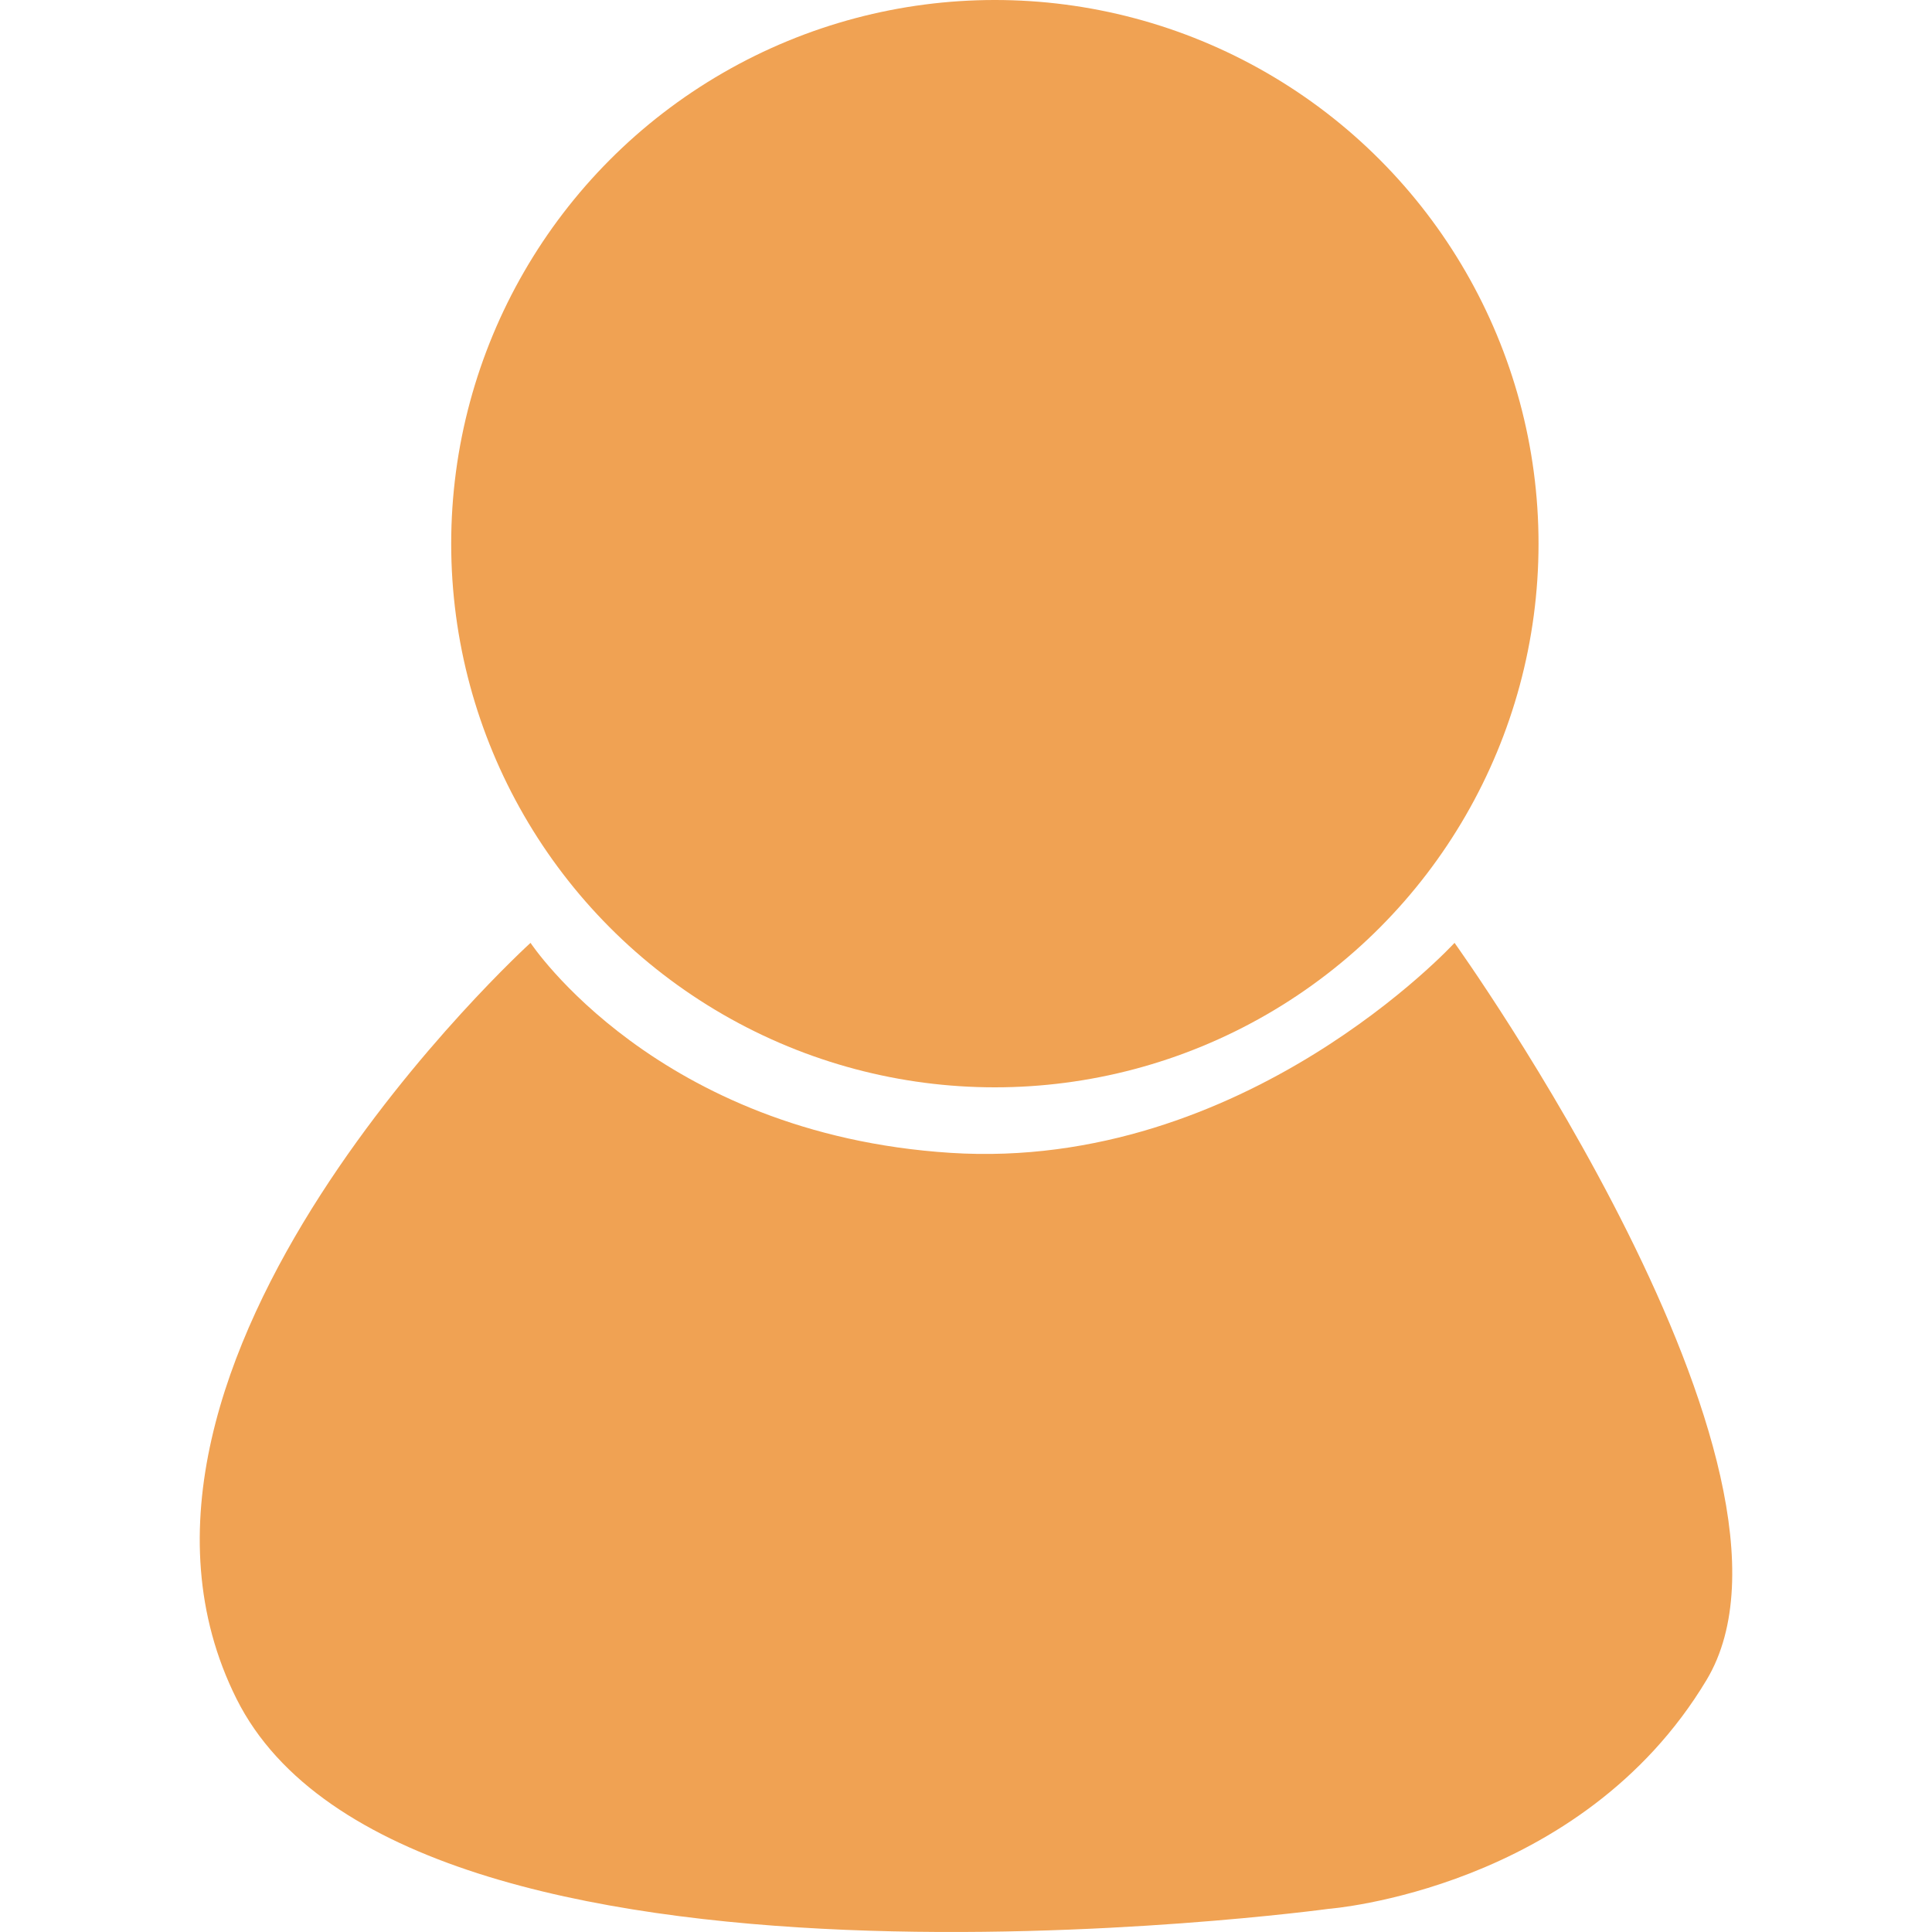
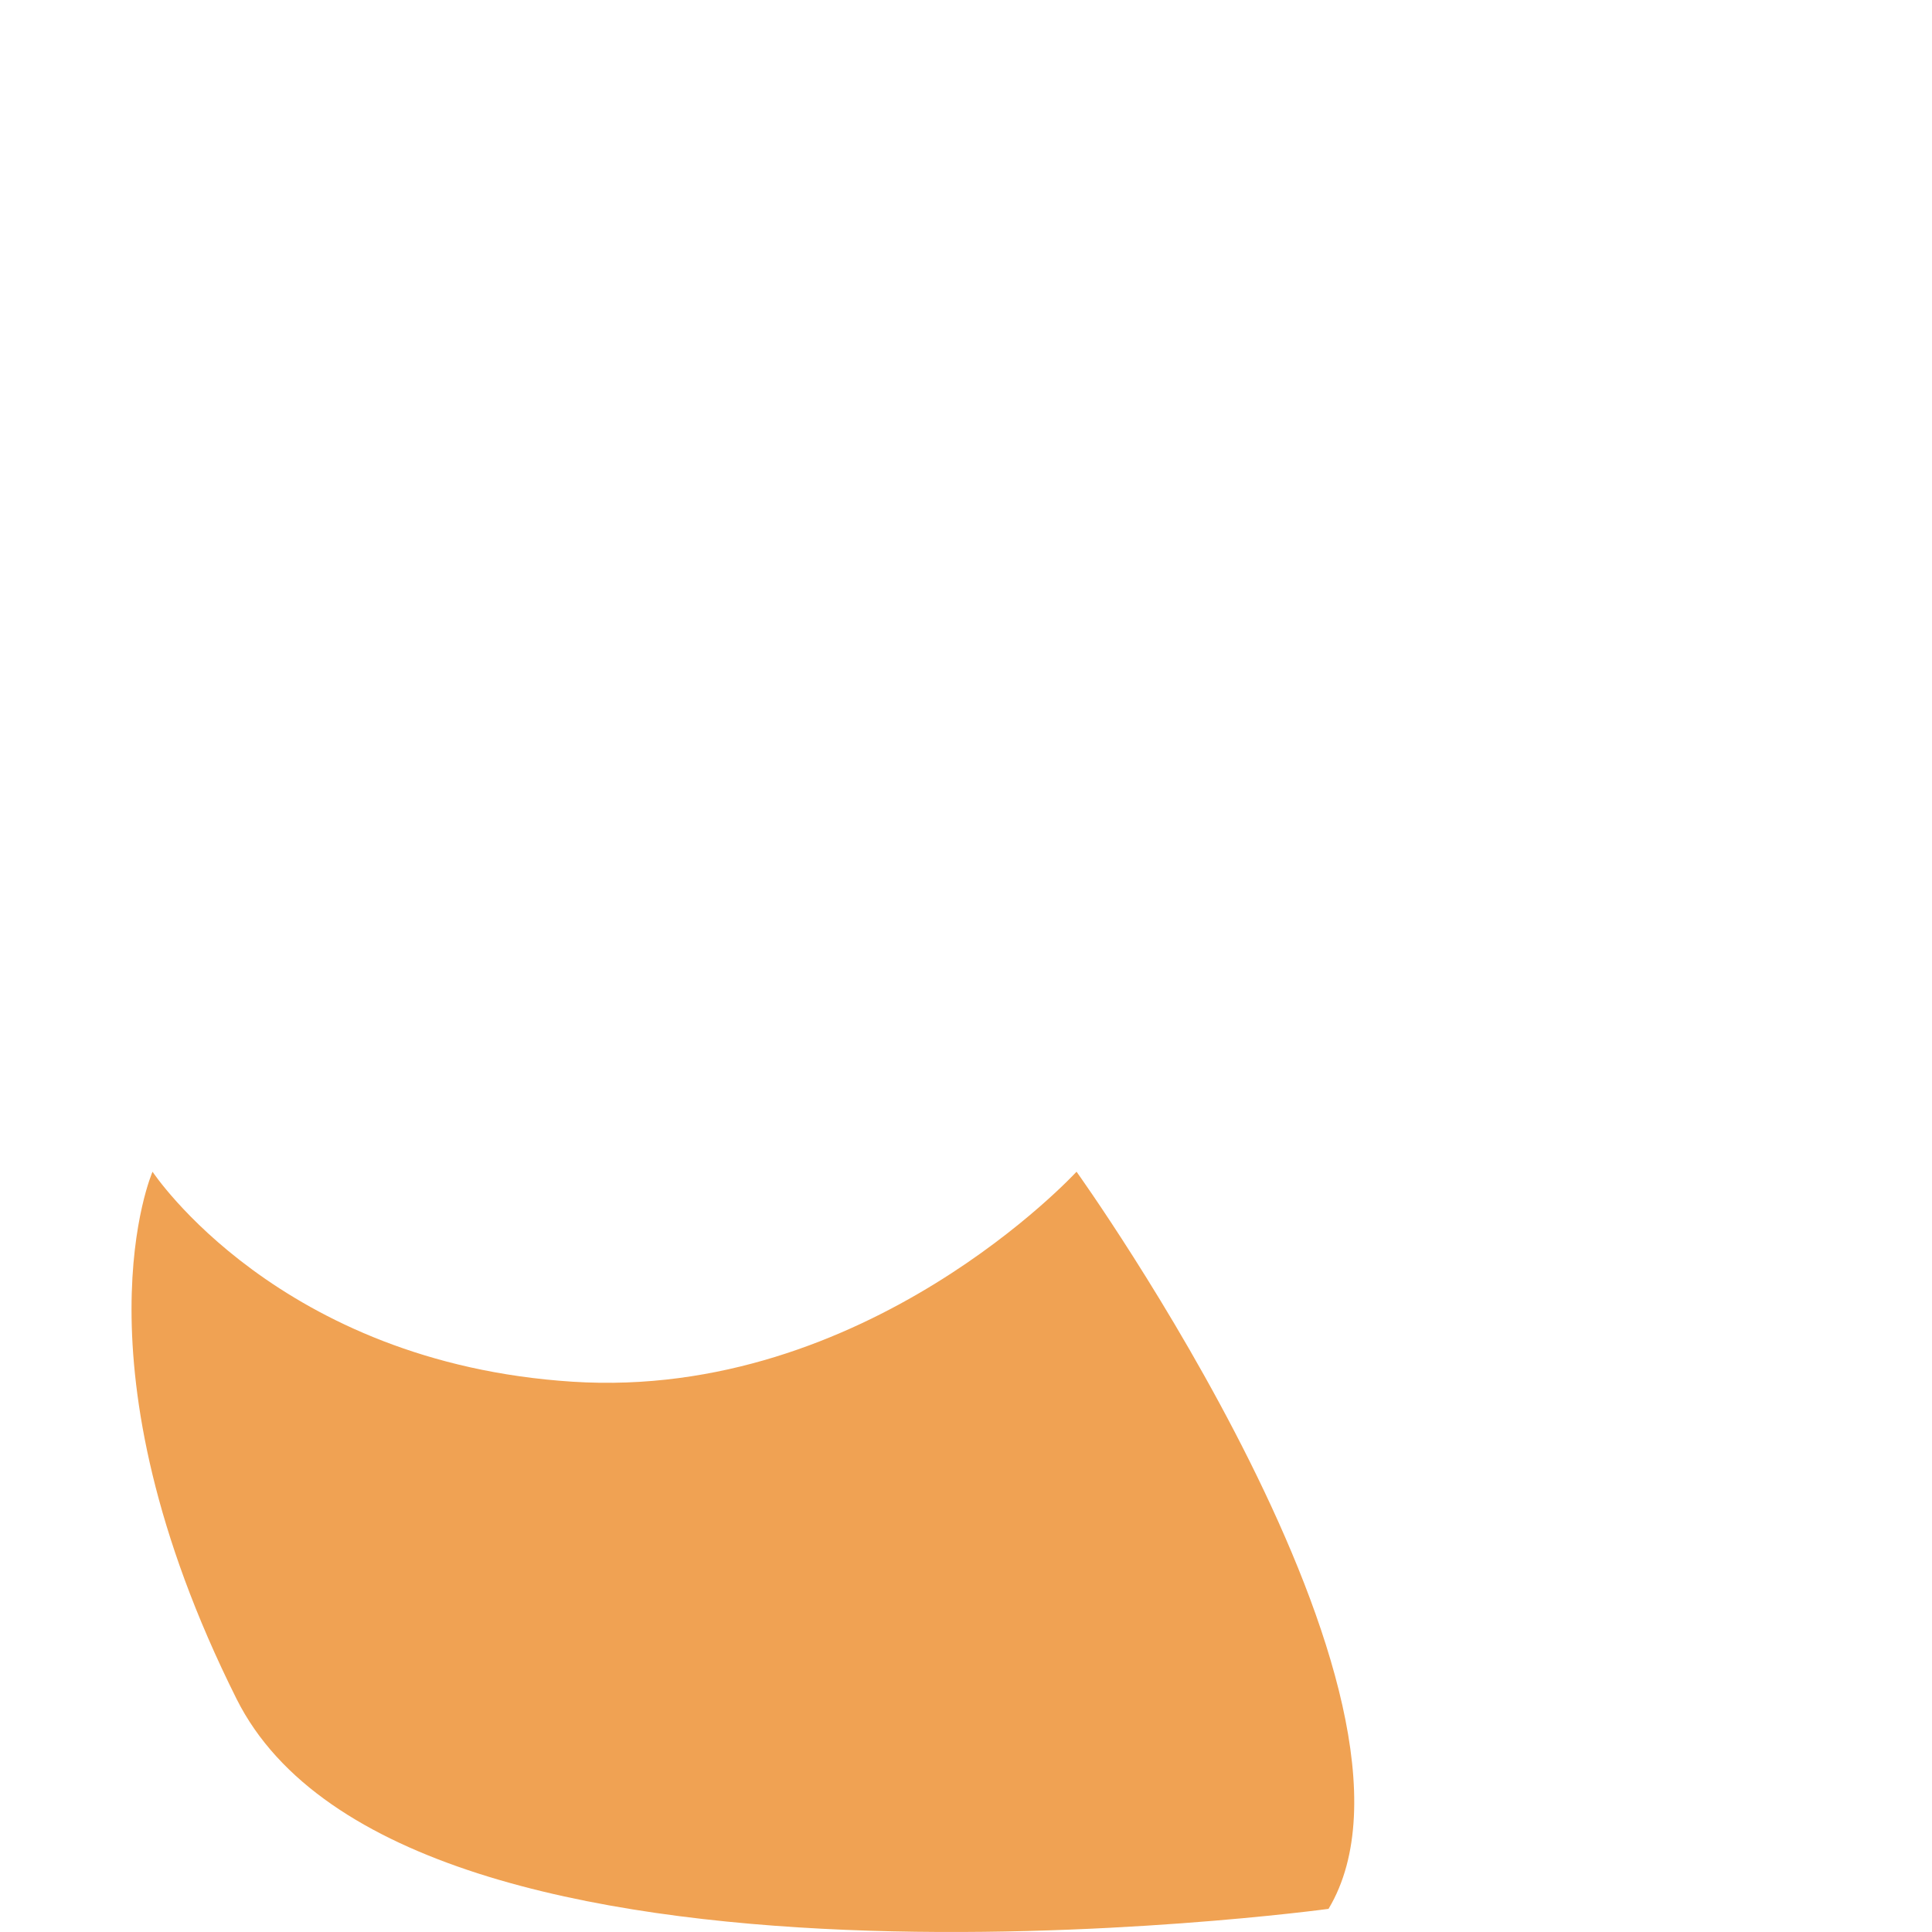
<svg xmlns="http://www.w3.org/2000/svg" version="1.1" id="Capa_1" x="0px" y="0px" viewBox="0 0 535.579 535.579" style="enable-background:new 0 0 535.579 535.579;" xml:space="preserve">
-   <path d="M368.288,529.163c0,0,69.858-5.228,104.788-63.442c34.929-58.216-69.858-204.347-69.858-204.347     s-58.215,63.442-139.715,58.215c-81.5-5.228-116.431-58.215-116.431-58.215S18.997,377.804,65.57,470.948     S368.288,529.163,368.288,529.163z" style="fill: rgb(240, 162, 83);" />
-   <circle cx="275.791" cy="150.712" r="150.712" style="fill: rgb(240, 162, 83);" />
+   <path d="M368.288,529.163c34.929-58.216-69.858-204.347-69.858-204.347     s-58.215,63.442-139.715,58.215c-81.5-5.228-116.431-58.215-116.431-58.215S18.997,377.804,65.57,470.948     S368.288,529.163,368.288,529.163z" style="fill: rgb(240, 162, 83);" />
</svg>